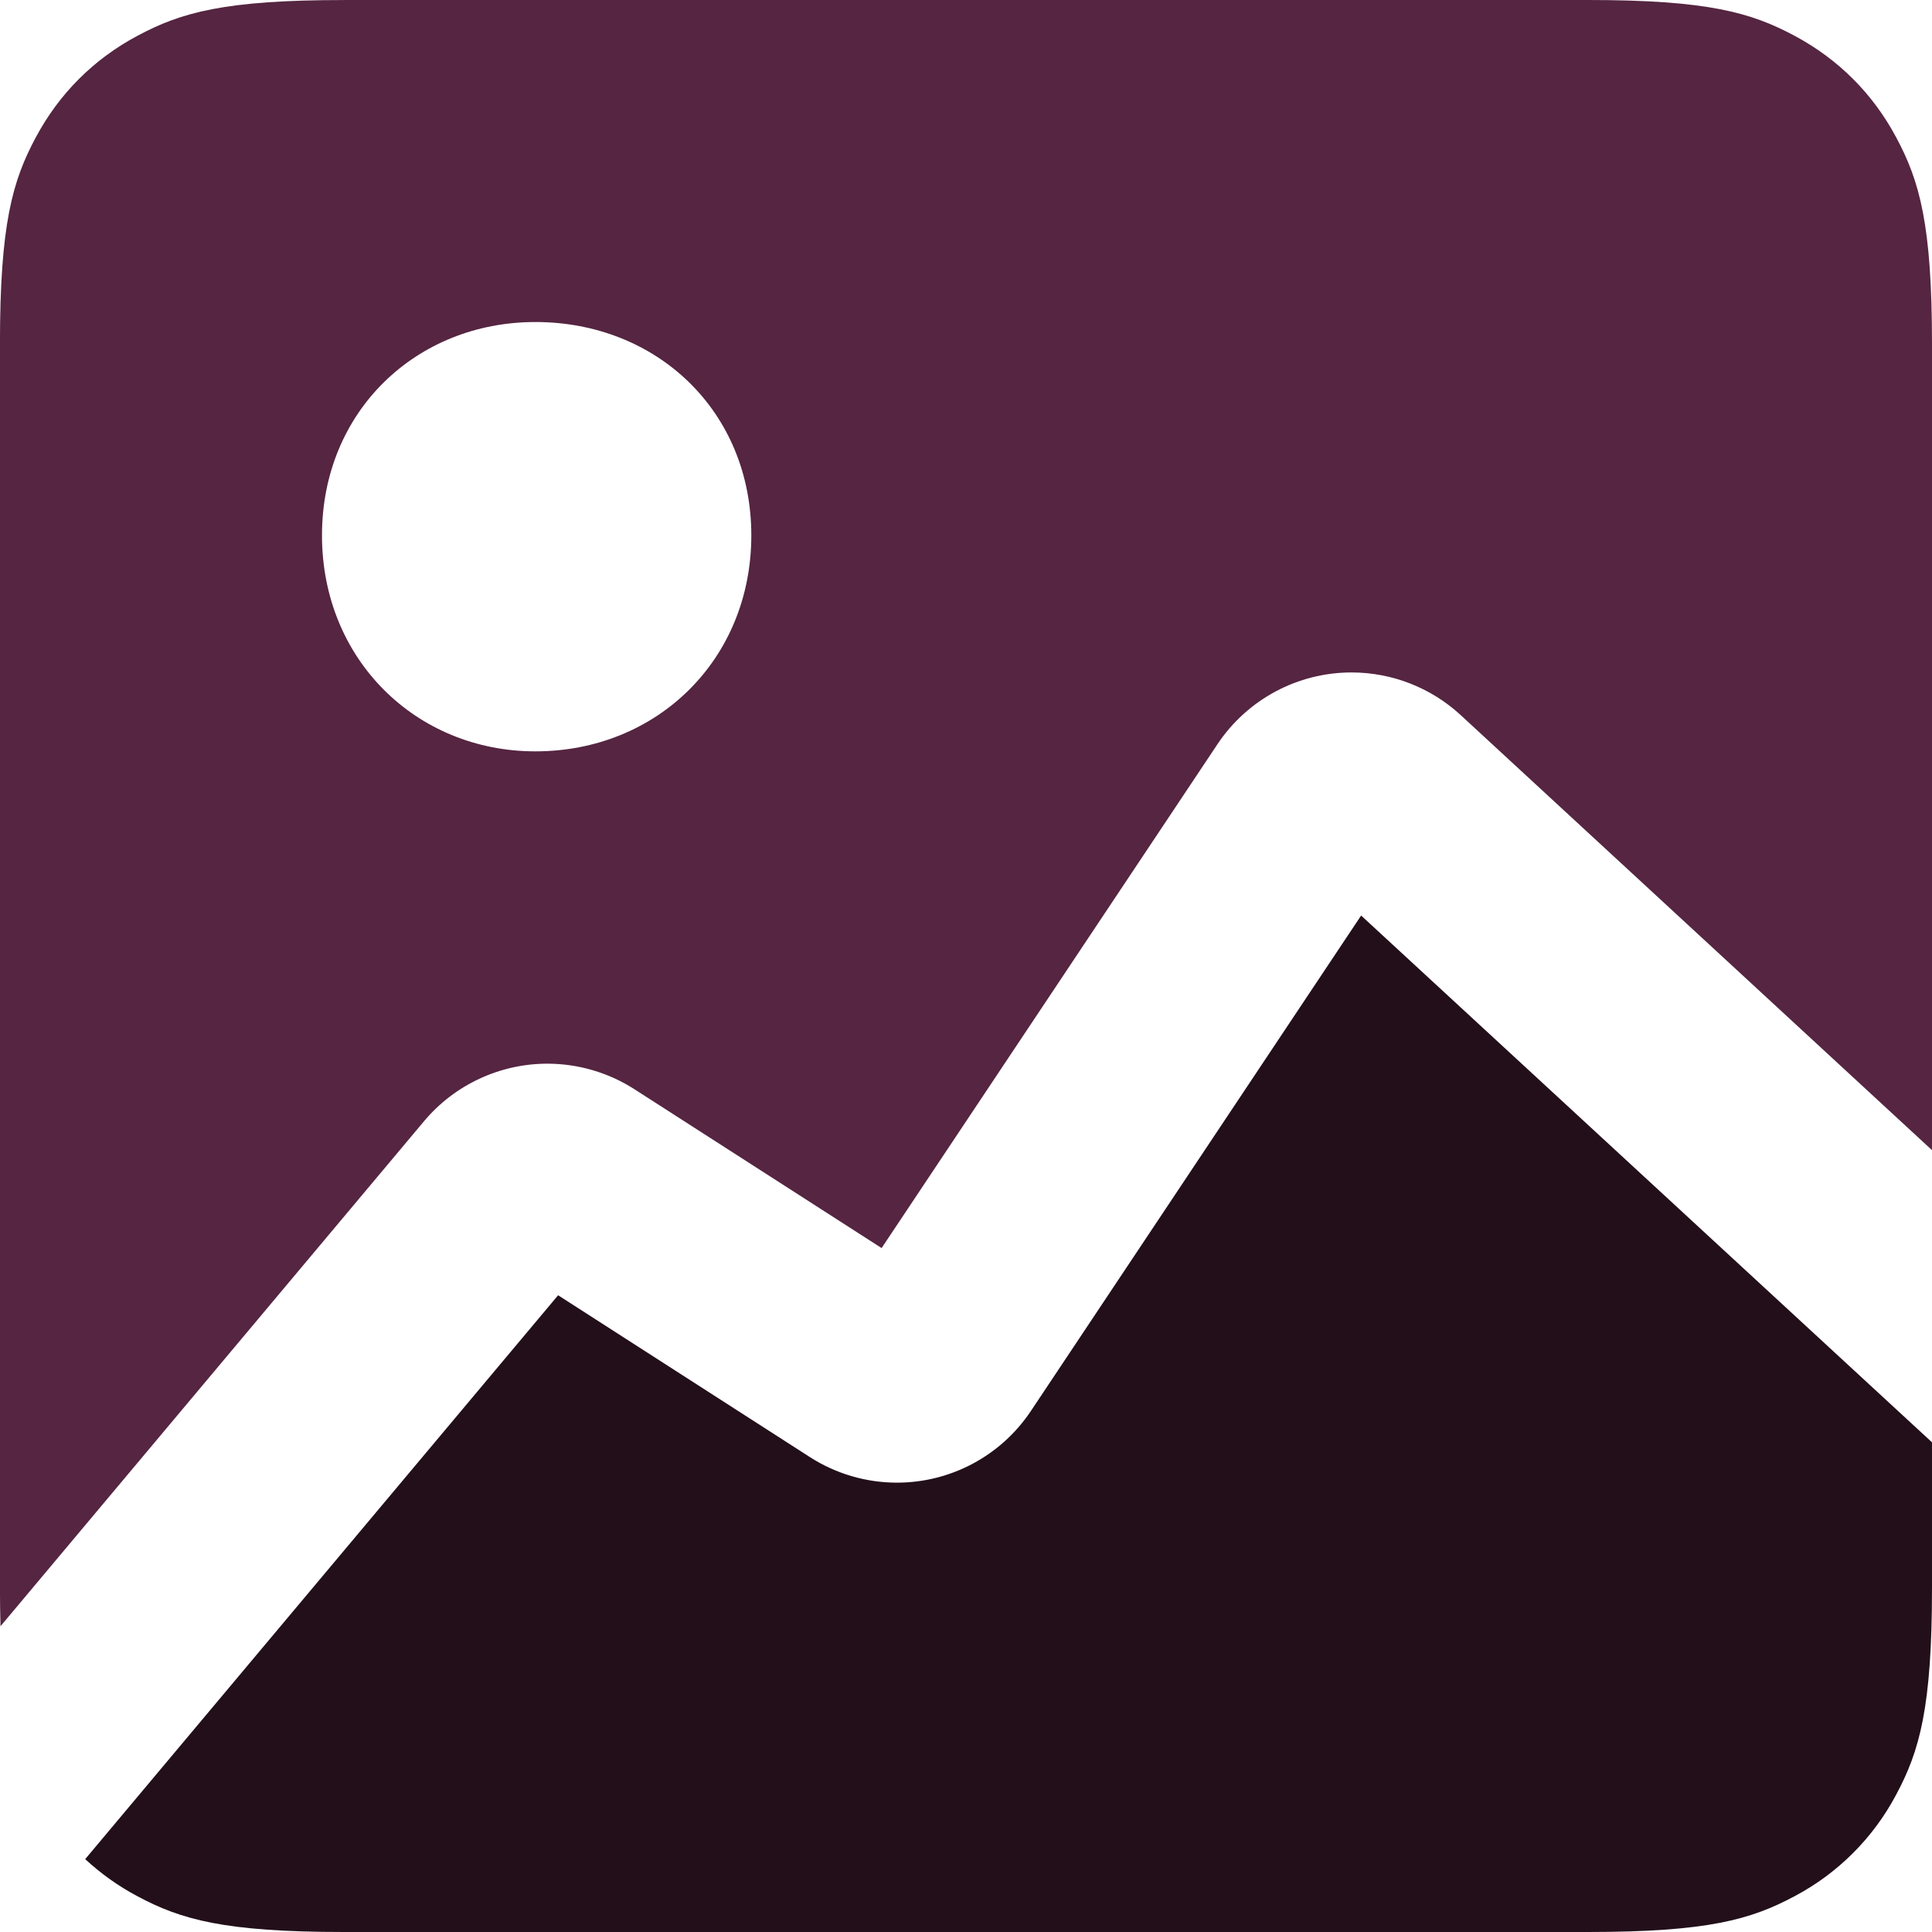
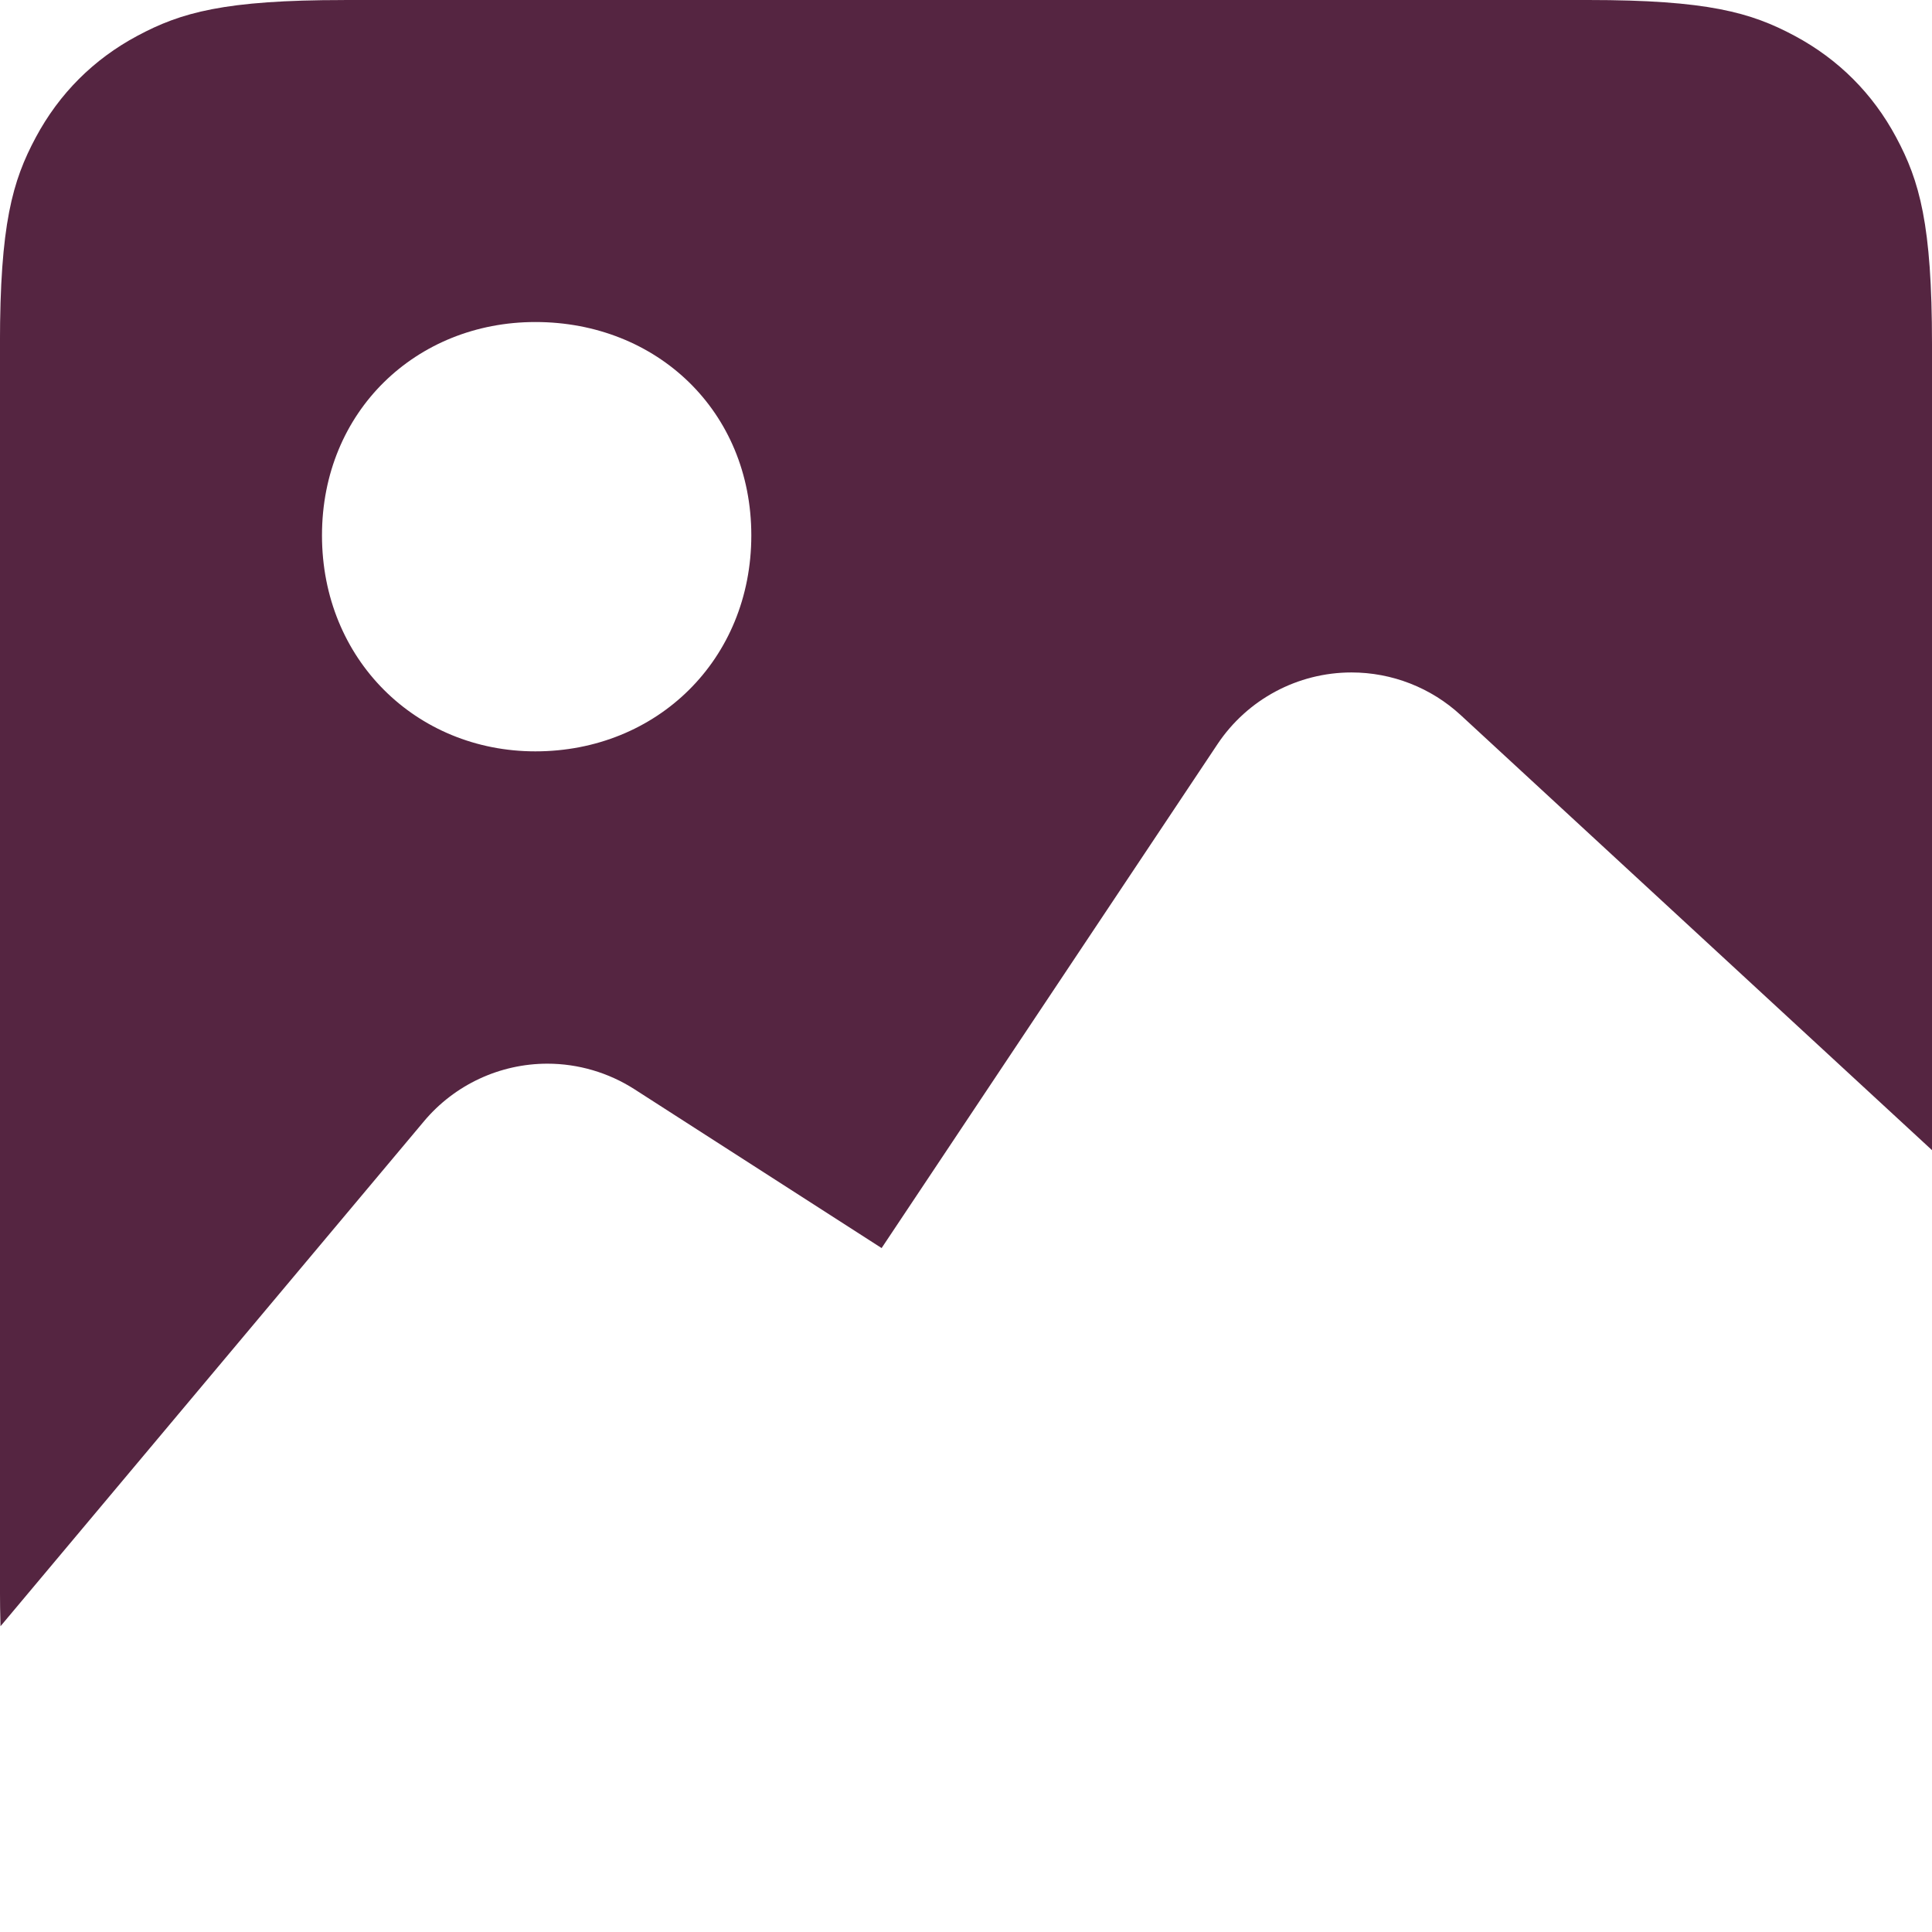
<svg xmlns="http://www.w3.org/2000/svg" xml:space="preserve" width="0.5in" height="0.5in" version="1.1" style="shape-rendering:geometricPrecision; text-rendering:geometricPrecision; image-rendering:optimizeQuality; fill-rule:evenodd; clip-rule:evenodd" viewBox="0 0 500 500">
  <defs>
    <style type="text/css">
   
    .fil0 {fill:#220F1A}
    .fil1 {fill:#552541}
   
  </style>
  </defs>
  <g id="Layer_x0020_1">
-     <path class="fil0" d="M352.28 236.96l147.72 136.31 0 37.7c0,30.94 -3.22,42.2 -9.28,53.5 -5.92,11.18 -15.07,20.33 -26.25,26.25 -11.31,6.06 -22.53,9.28 -53.5,9.28l-321.95 0c-30.97,0 -42.2,-3.22 -53.5,-9.28 -4.87,-2.59 -9.43,-5.83 -13.47,-9.58l122.39 -145.93 65.17 41.89c6.71,4.31 14.54,6.61 22.52,6.61 13.93,0 26.95,-6.97 34.67,-18.56l85.47 -128.23 0 0.03z" />
    <path class="fil1" d="M89.02 0l321.95 0c30.94,0 42.19,3.22 53.5,9.28 11.31,6.06 20.2,14.94 26.25,26.25 6.06,11.3 9.28,22.53 9.28,53.5l0 208.63 -121.97 -112.59c-7.69,-7.1 -17.79,-11.04 -28.26,-11.04 -13.93,0 -26.94,6.96 -34.67,18.54l-86.94 130.43 -63.97 -41.11c-6.71,-4.3 -14.54,-6.61 -22.52,-6.61 -12.31,0 -24.02,5.46 -31.93,14.89l-109.61 130.7c-0.09,-3.23 -0.14,-6.62 -0.14,-9.88l0 -321.95c0,-30.97 3.22,-42.2 9.28,-53.5 6.06,-11.31 14.94,-20.2 26.25,-26.25 11.3,-6.06 22.53,-9.28 53.5,-9.28zm49.53 83.34c-30.83,0 -55.22,23.11 -55.22,55.22 0,32.14 24.42,55.89 55.22,55.89 31.48,0 55.89,-23.75 55.89,-55.89 0,-32.11 -24.42,-55.22 -55.89,-55.22z" />
  </g>
</svg>